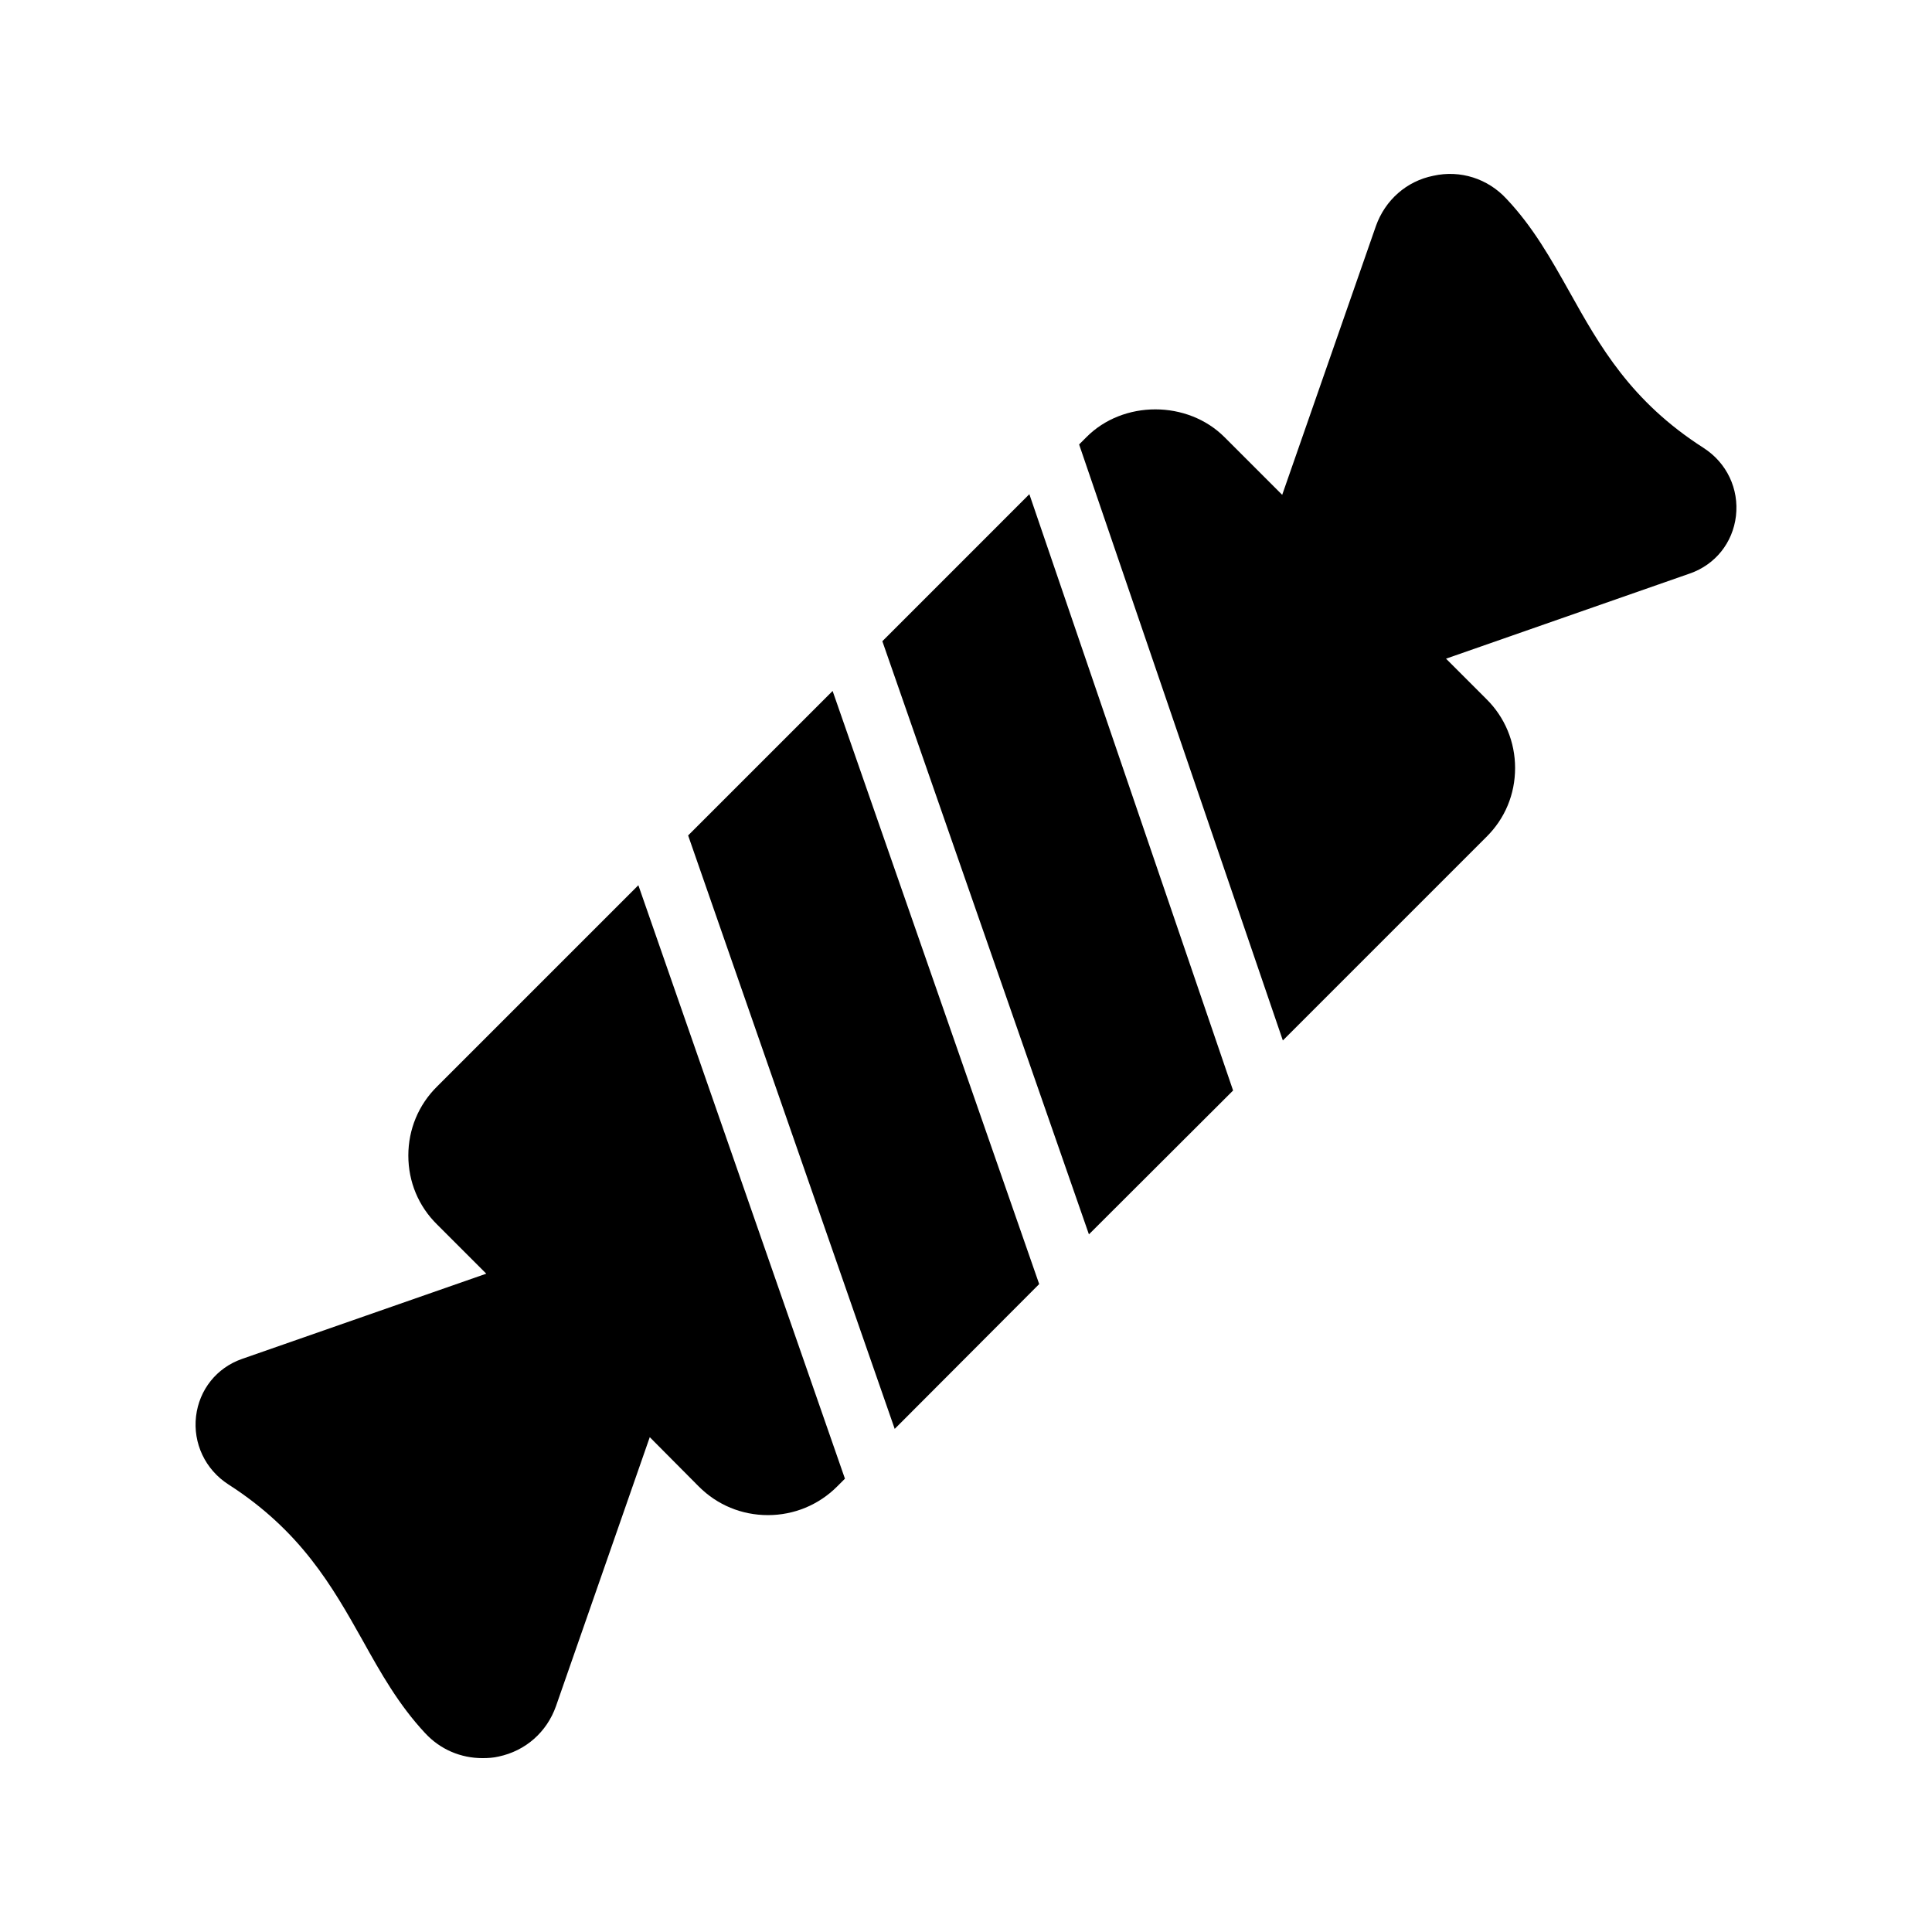
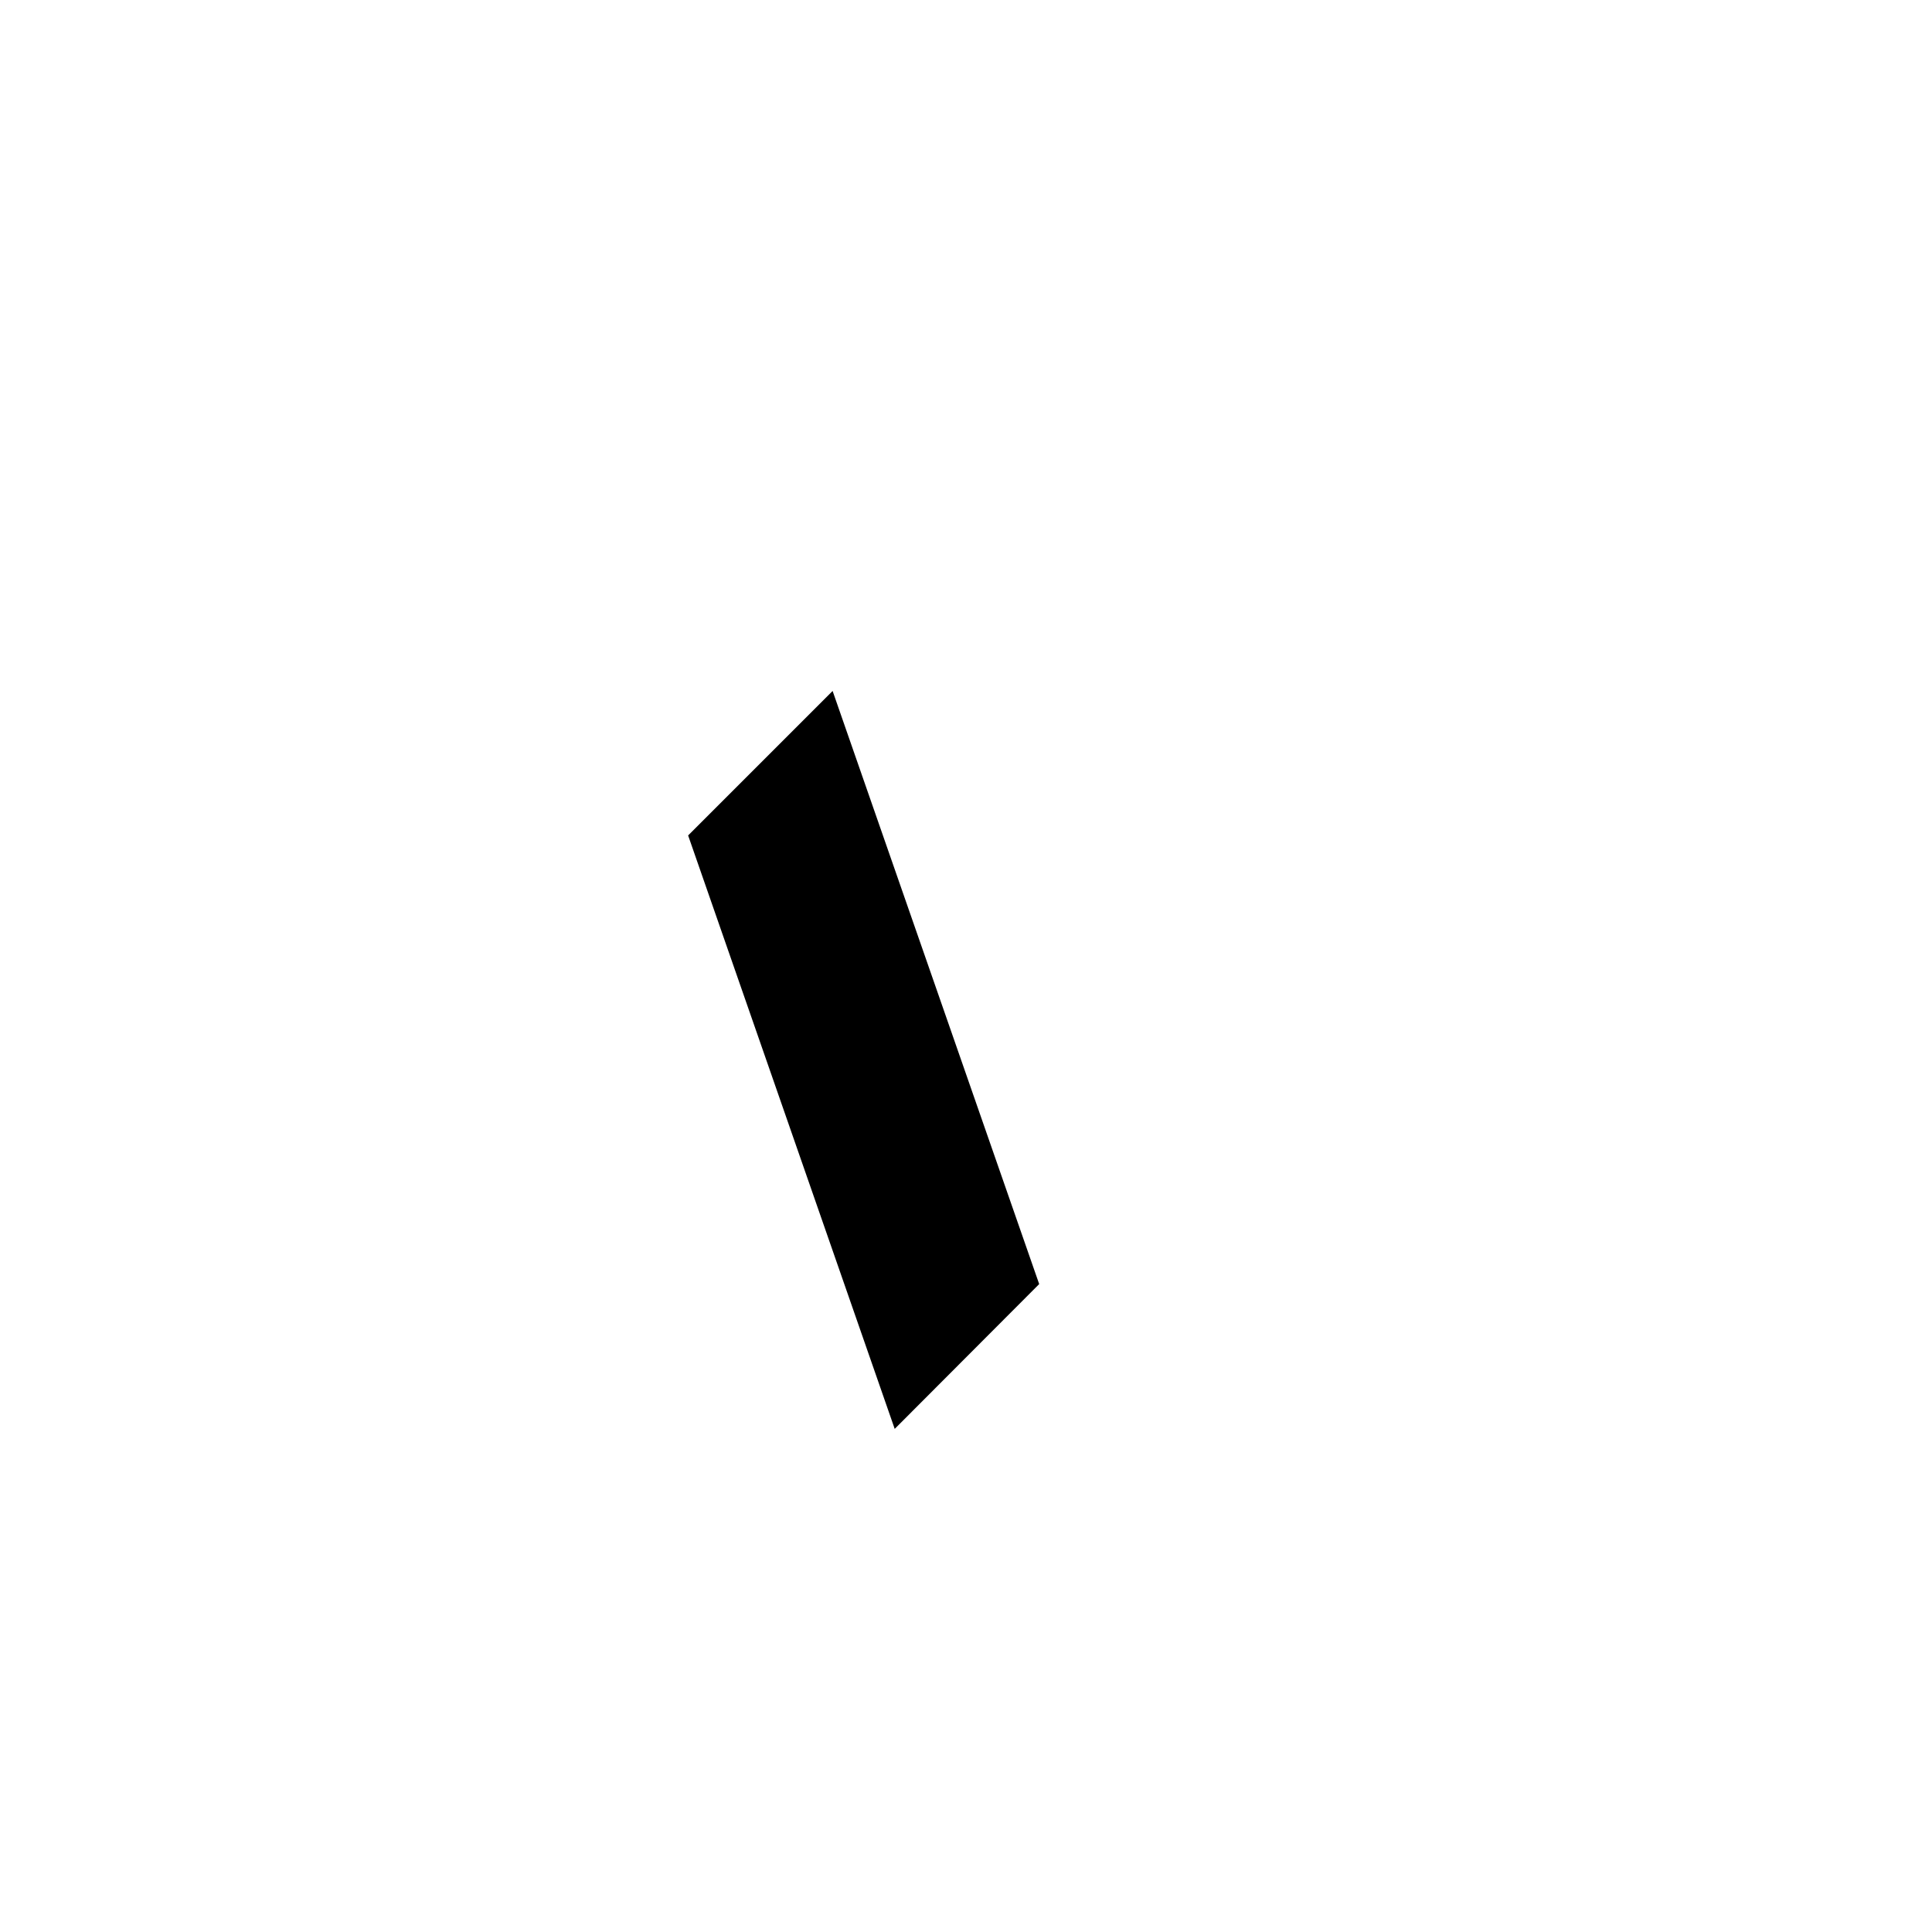
<svg xmlns="http://www.w3.org/2000/svg" fill="#000000" width="800px" height="800px" version="1.1" viewBox="144 144 512 512">
  <g>
-     <path d="m377.83 313.93 54.746 157.19 38.207-38.125-53.992-158.03z" />
    <path d="m364.65 327.11-38.289 38.289 54.746 157.27 38.289-38.375z" />
-     <path d="m595.48 262.71c-19.312-12.344-27.543-27.039-35.52-41.312-4.953-8.816-9.656-17.215-16.711-24.688-4.953-5.375-12.258-7.727-19.398-6.129-7.137 1.426-12.762 6.465-15.199 13.266l-24.855 71.289-15.281-15.281c-9.824-9.824-26.871-9.824-36.609 0l-1.93 1.93 53.992 157.95 53.906-53.906c4.953-4.871 7.641-11.336 7.641-18.305 0-6.887-2.688-13.434-7.641-18.305l-10.664-10.664 64.656-22.586c6.719-2.352 11.336-8.145 12.176-15.199 0.844-7.223-2.434-14.109-8.562-18.055z" />
-     <path d="m256.66 603.29c4.031 4.367 9.488 6.633 15.199 6.633 1.426 0 2.856-0.082 4.281-0.418 7.137-1.512 12.762-6.465 15.199-13.352l24.855-71.289 13.016 13.098c4.871 4.871 11.336 7.559 18.305 7.559 6.887 0 13.434-2.688 18.305-7.559l2.098-2.098-54.746-157.27-53.32 53.32c-4.953 4.871-7.641 11.418-7.641 18.305 0 6.969 2.688 13.434 7.641 18.305l13.016 13.016-64.738 22.59c-6.719 2.352-11.336 8.145-12.176 15.199-0.84 7.137 2.434 14.105 8.566 18.055 19.23 12.344 27.543 27.039 35.52 41.227 4.949 8.898 9.652 17.211 16.621 24.684z" />
  </g>
</svg>